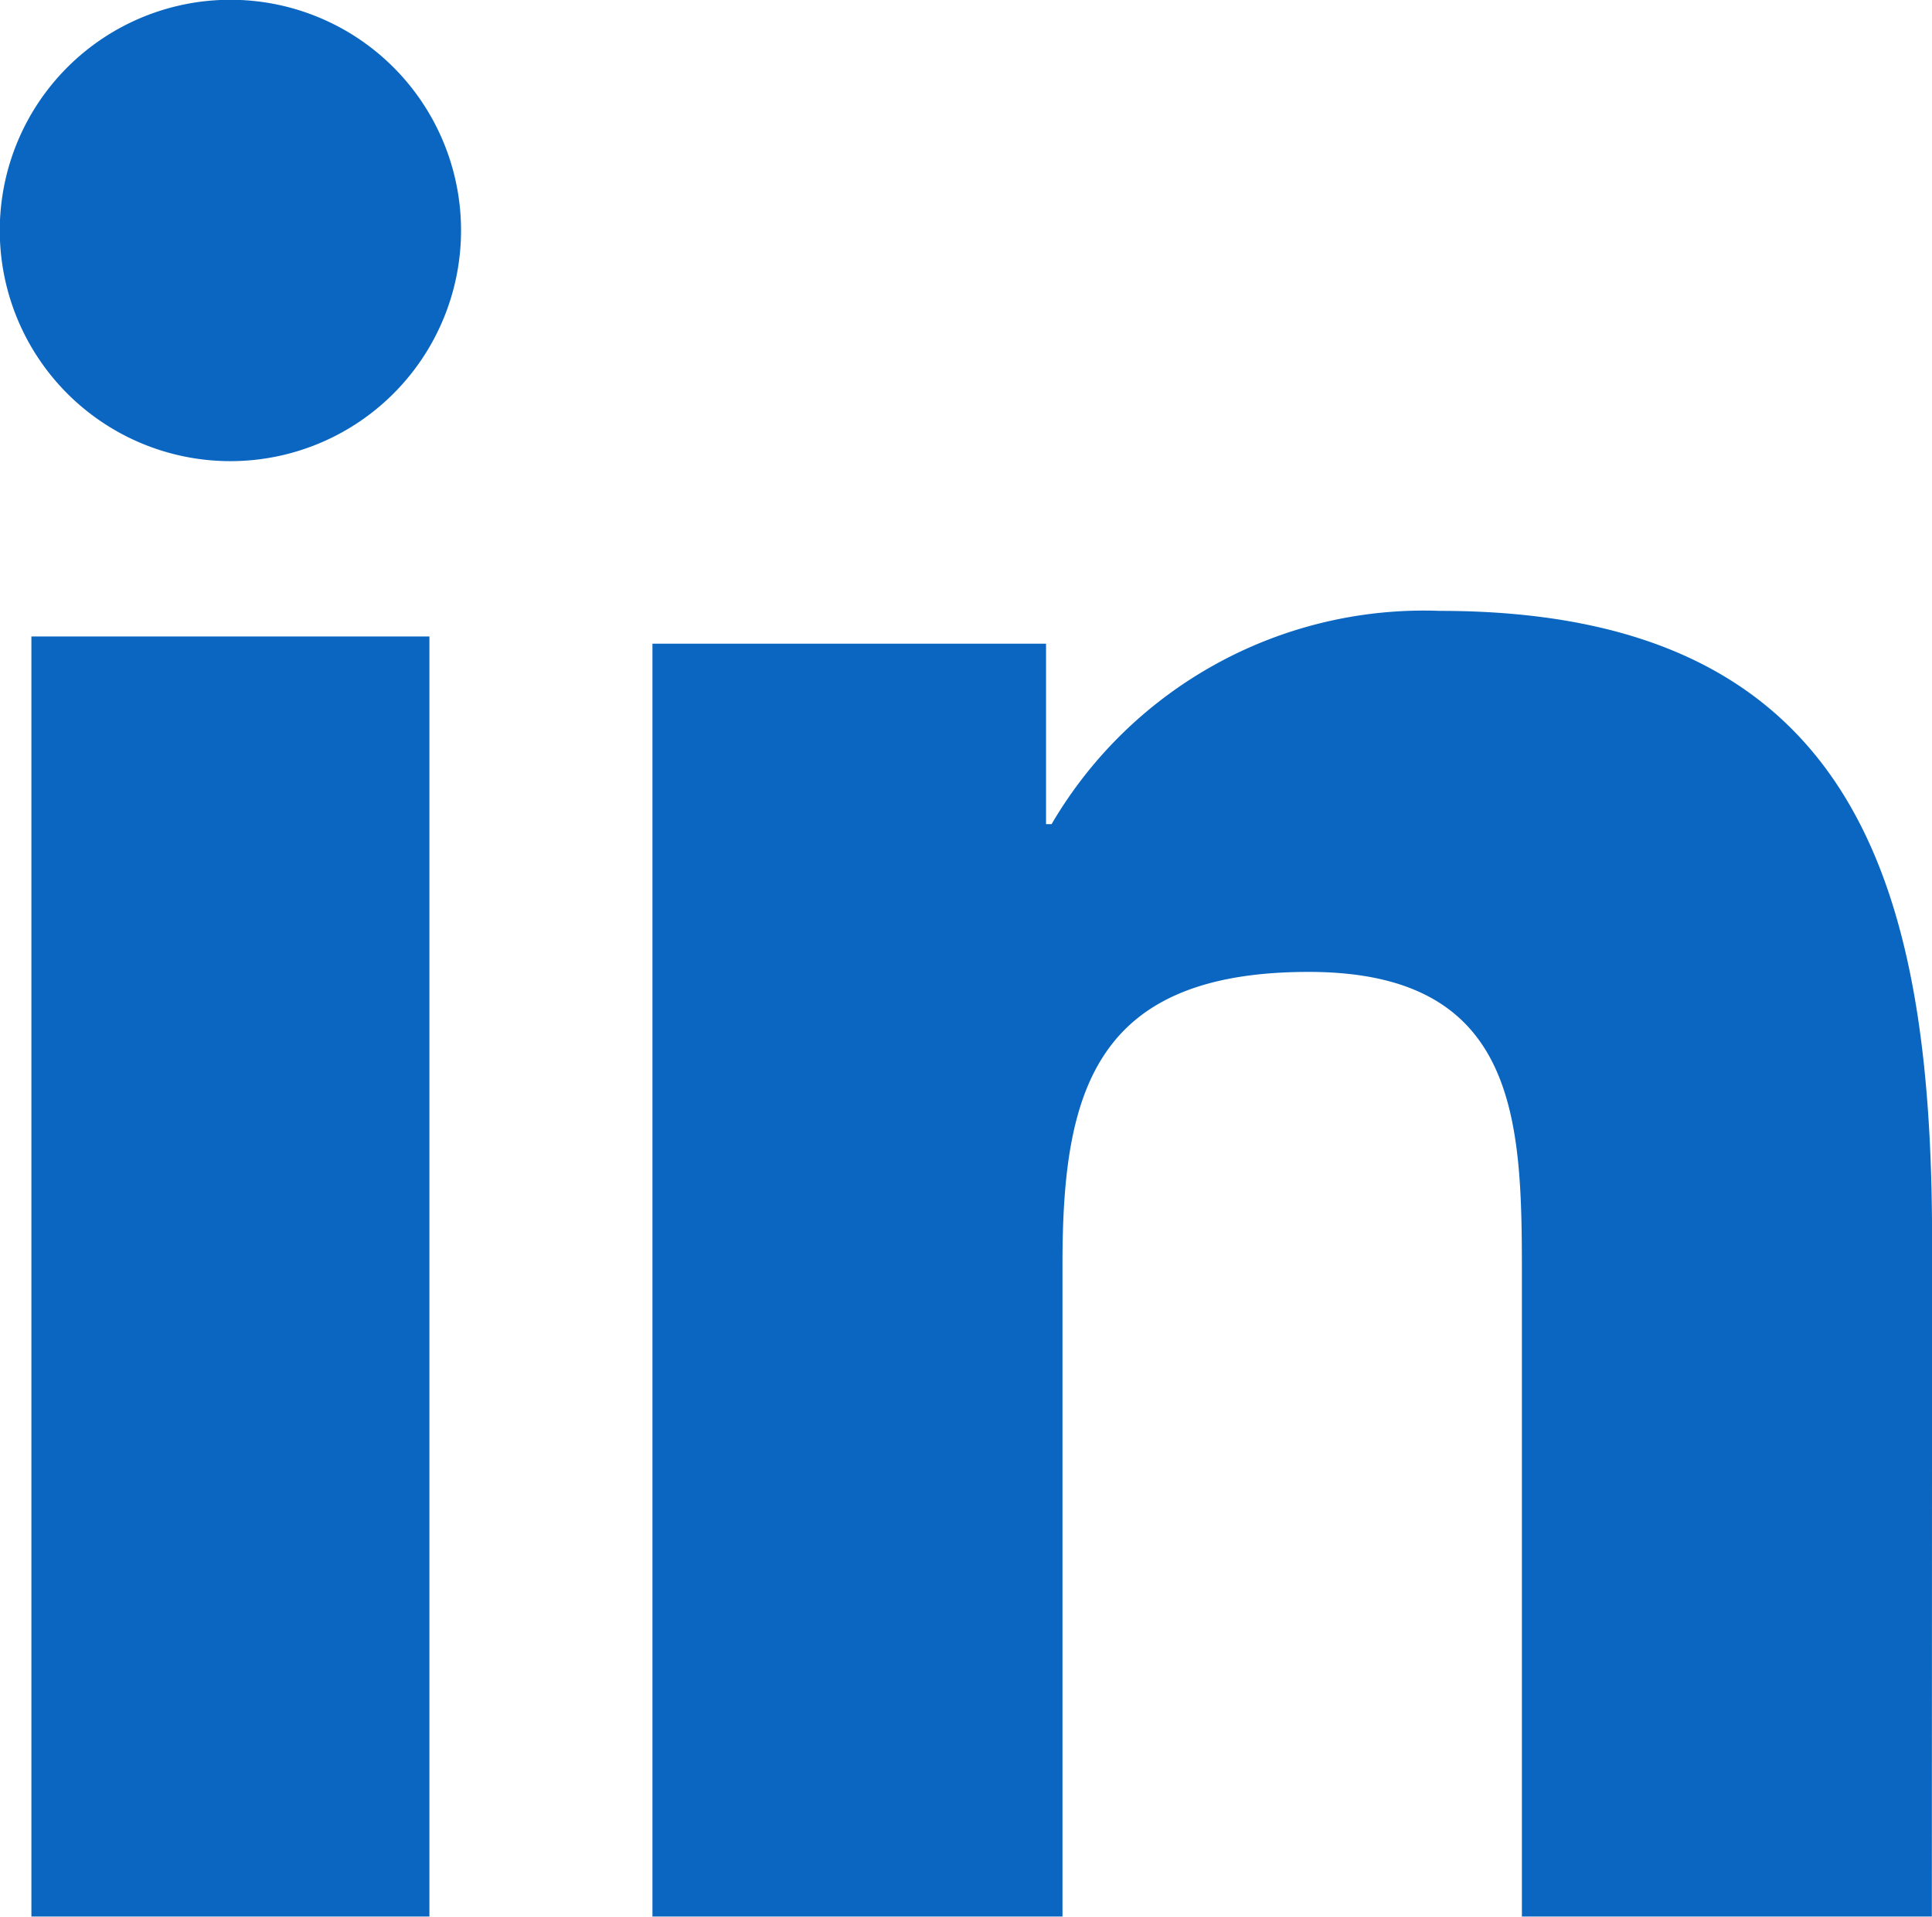
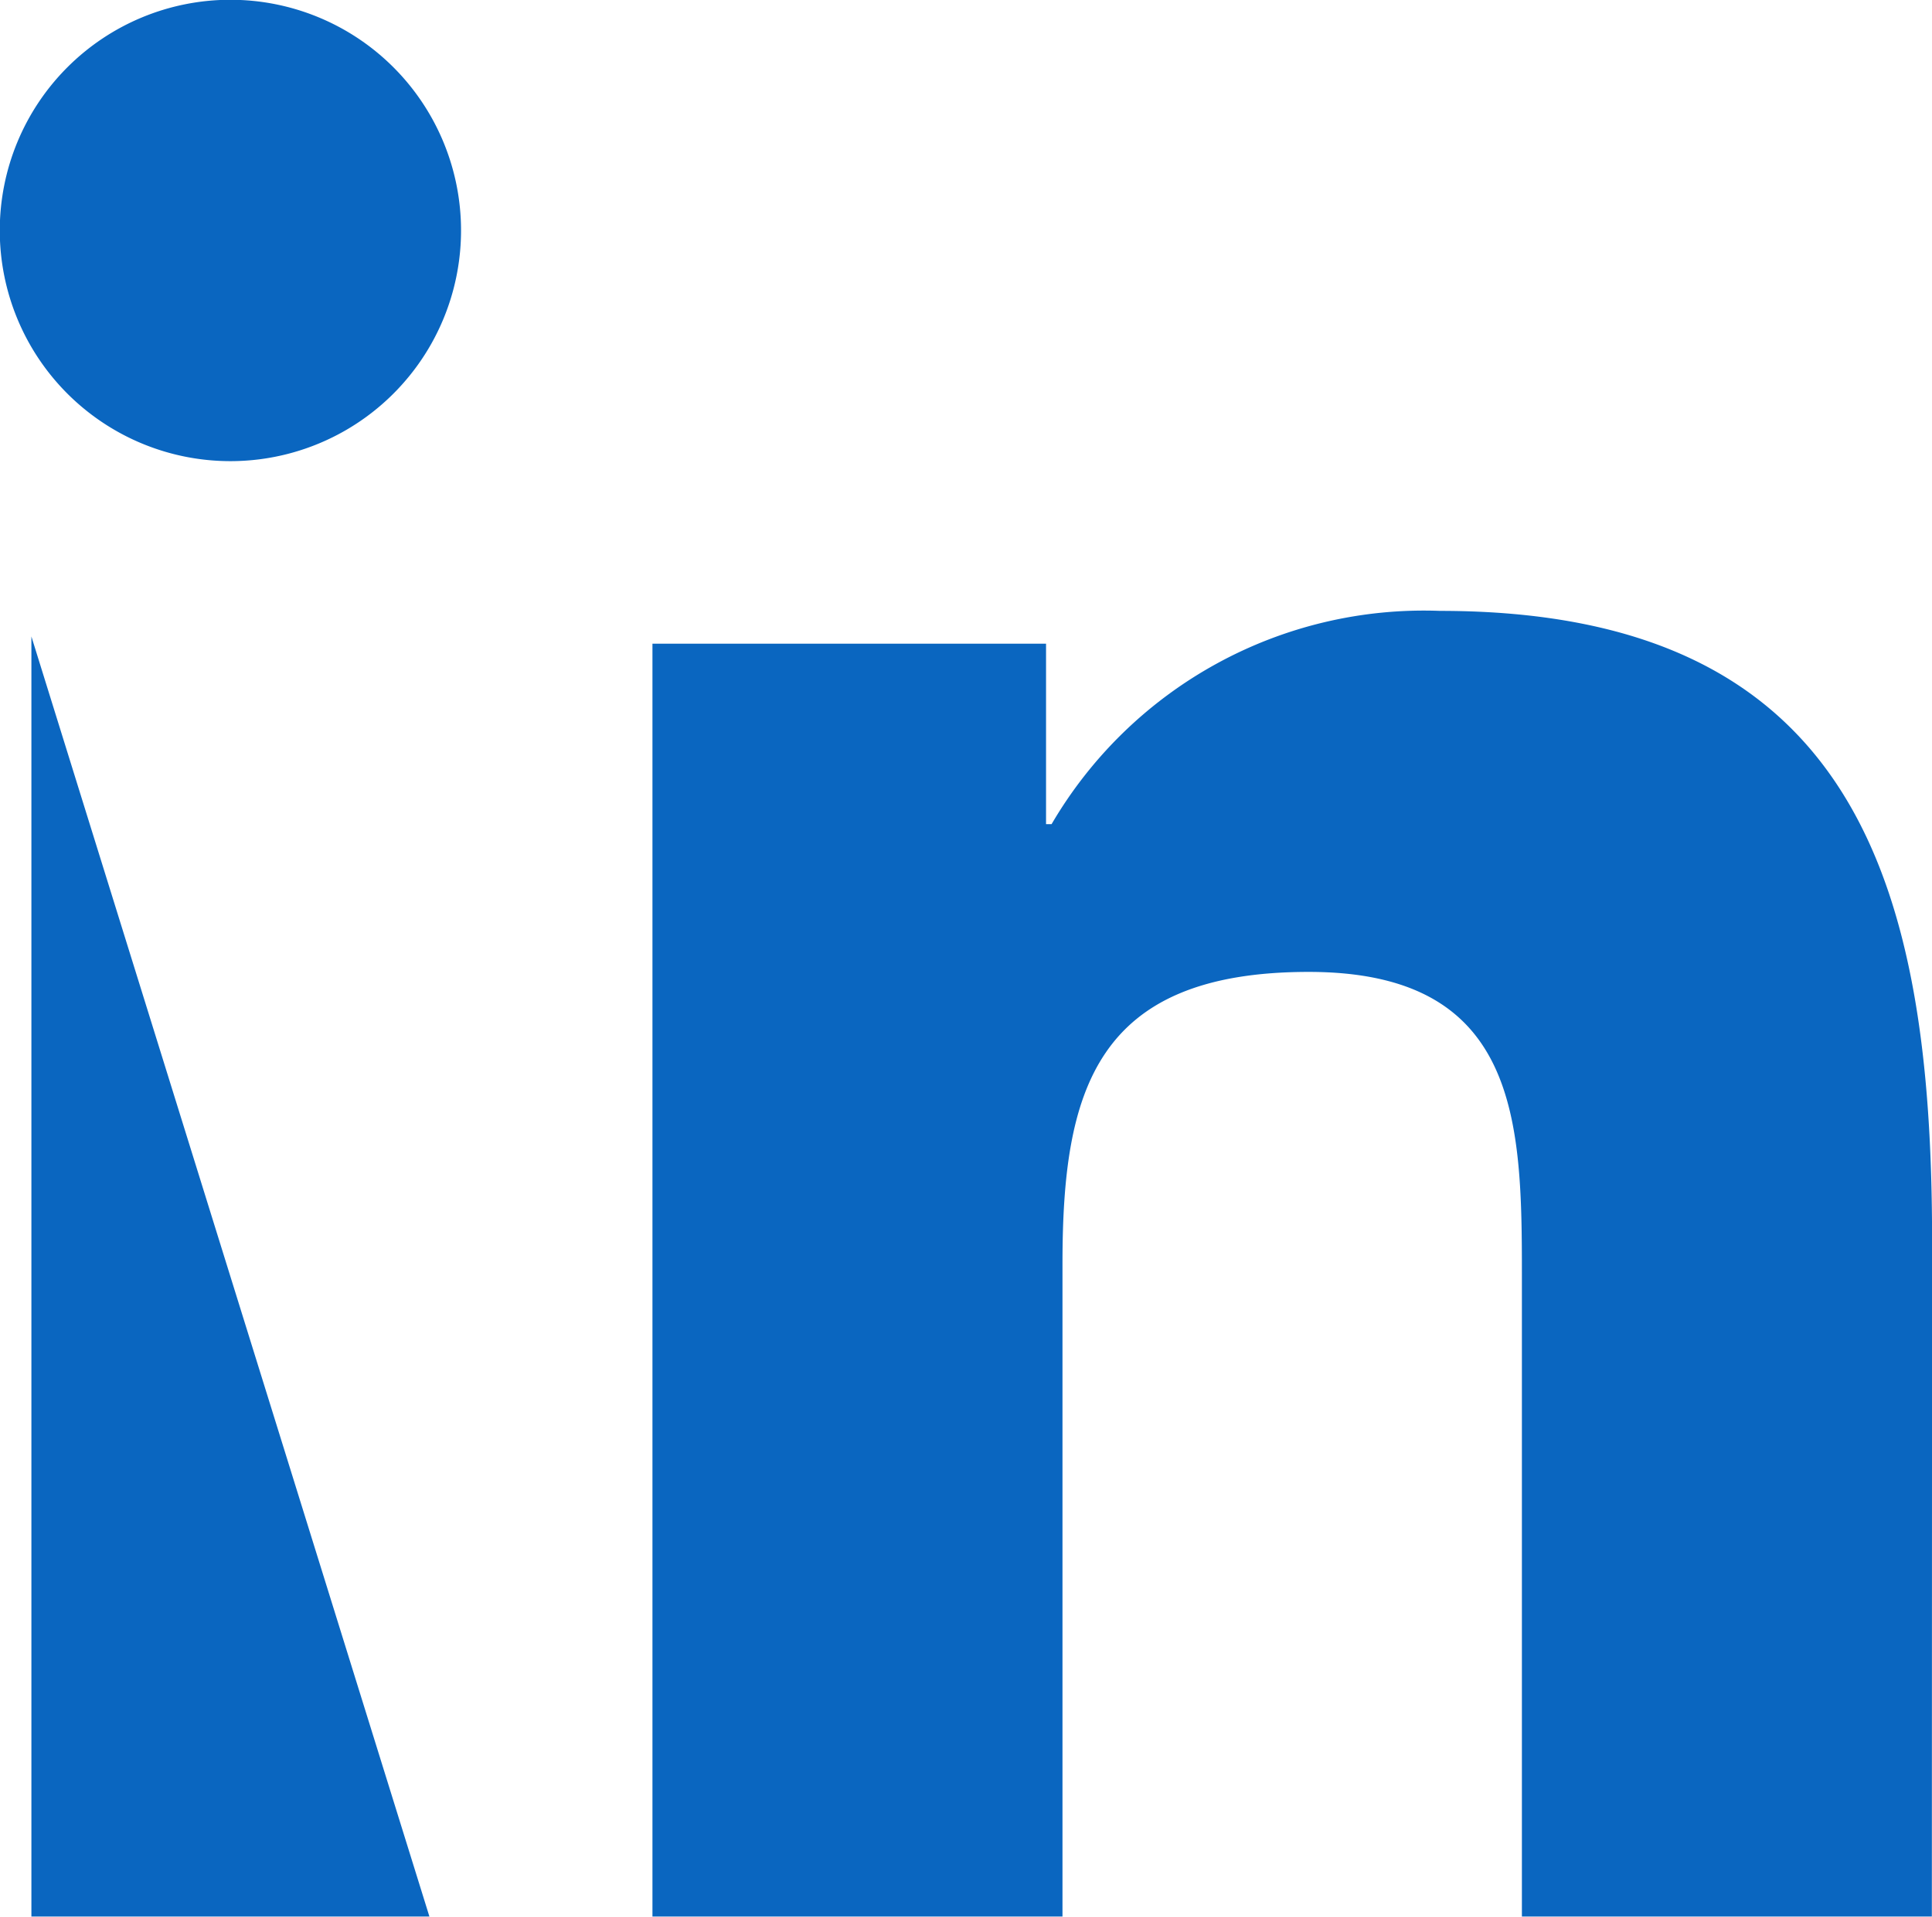
<svg xmlns="http://www.w3.org/2000/svg" width="26.212" height="26" viewBox="0 0 26.212 26">
-   <path id="Path_272" data-name="Path 272" d="M361.106,31.1h-5.4V13.737h5.4Zm-2.7-19.741a3.129,3.129,0,1,1,3.129-3.13,3.129,3.129,0,0,1-3.129,3.13M381.49,31.1h-5.562V22.393c0-2.077-.037-4.106-2.893-4.106-2.9,0-3.34,1.618-3.34,3.955V31.1h-5.563V13.835h5.34v2.448h.075a5.853,5.853,0,0,1,5.269-2.893c5.638,0,6.677,3.708,6.677,8.532Z" transform="translate(-355.28 -5.104)" fill="#0a66c0" />
+   <path id="Path_272" data-name="Path 272" d="M361.106,31.1h-5.4V13.737Zm-2.7-19.741a3.129,3.129,0,1,1,3.129-3.13,3.129,3.129,0,0,1-3.129,3.13M381.49,31.1h-5.562V22.393c0-2.077-.037-4.106-2.893-4.106-2.9,0-3.34,1.618-3.34,3.955V31.1h-5.563V13.835h5.34v2.448h.075a5.853,5.853,0,0,1,5.269-2.893c5.638,0,6.677,3.708,6.677,8.532Z" transform="translate(-355.28 -5.104)" fill="#0a66c0" />
</svg>